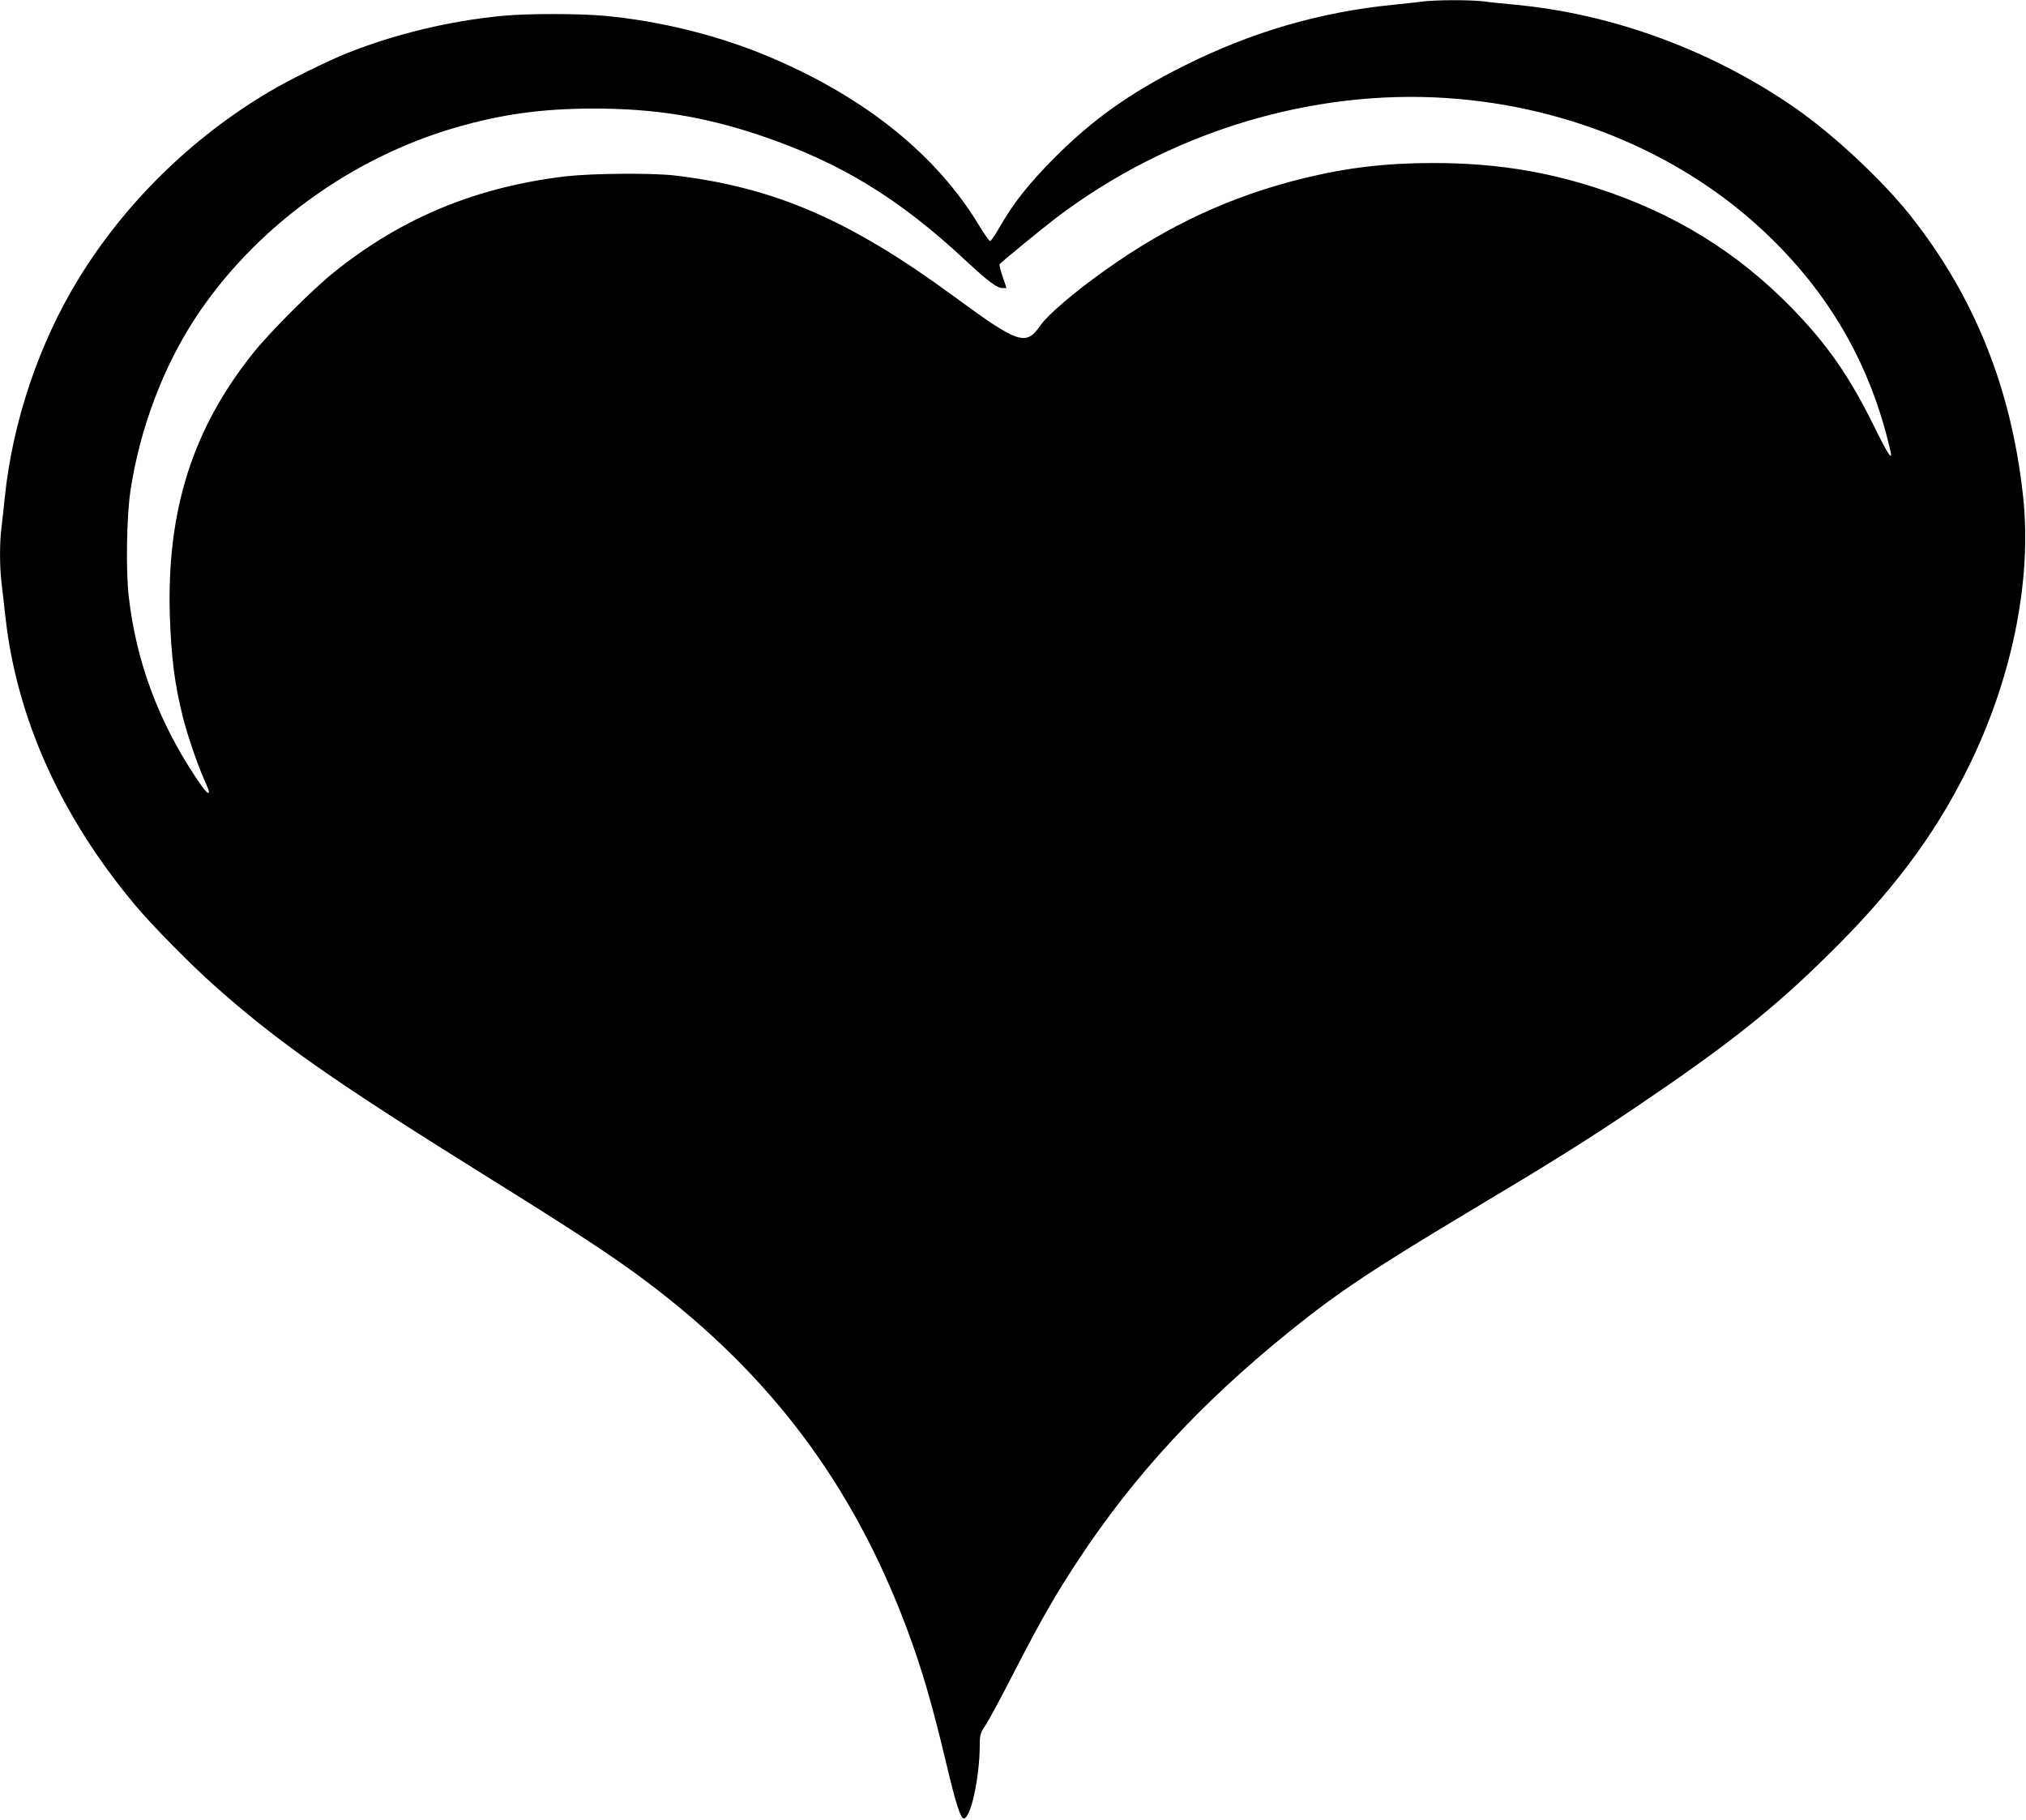
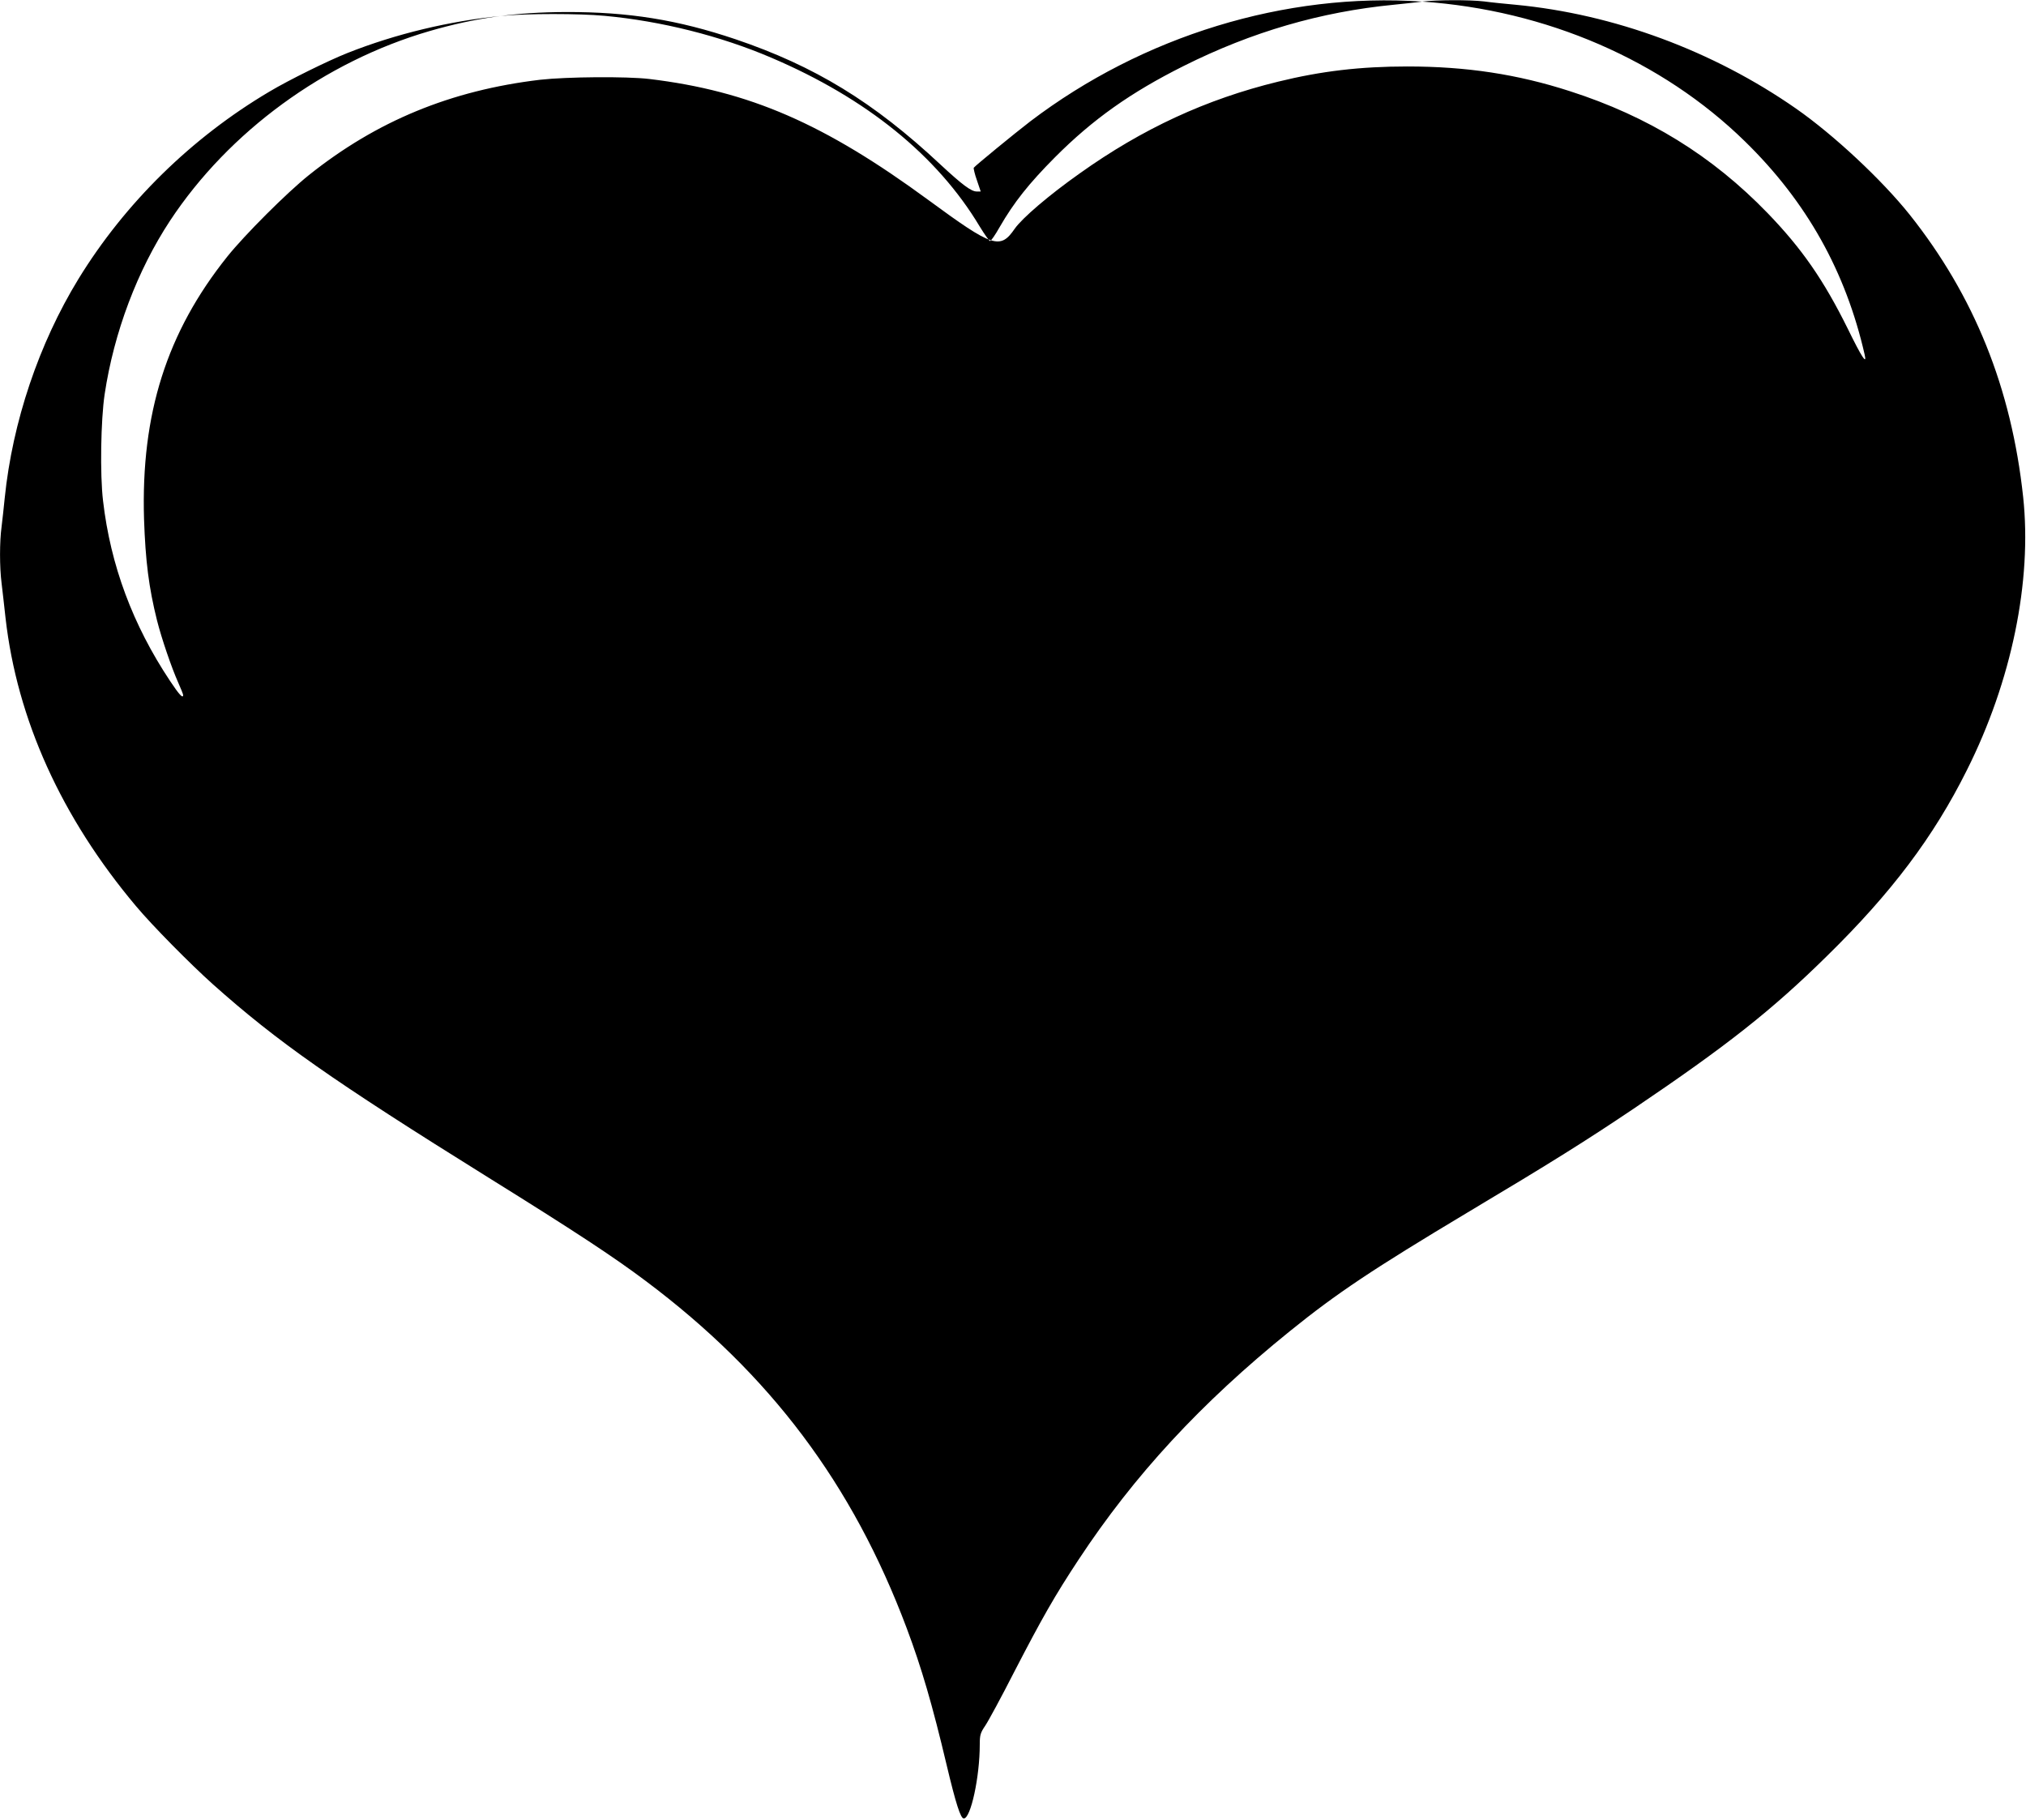
<svg xmlns="http://www.w3.org/2000/svg" version="1.0" width="1280pt" height="1150pt" viewBox="0 0 1280 1150" preserveAspectRatio="xMidYMid meet">
  <g transform="translate(0,1150) scale(0.1,-0.1)" fill="#000000" stroke="none">
-     <path d="M8985 11490 c-33 -5 -114 -13 -180 -20 -461 -45 -895 -171 -1325 -386 -336 -168 -576 -338 -815 -578 -164 -165 -259 -284 -350 -442 -27 -48 -54 -87 -60 -87 -5 0 -35 42 -66 93 -268 447 -715 809 -1315 1065 -322 138 -697 232 -1054 265 -162 15 -492 15 -645 0 -334 -32 -675 -114 -980 -235 -119 -47 -371 -171 -493 -244 -492 -291 -913 -705 -1206 -1183 -251 -410 -417 -905 -466 -1383 -6 -60 -15 -143 -20 -183 -13 -94 -13 -255 0 -357 5 -44 17 -143 25 -220 73 -641 353 -1260 824 -1820 103 -123 341 -364 486 -494 407 -363 753 -606 1740 -1221 545 -339 793 -502 995 -654 786 -589 1307 -1283 1649 -2195 93 -248 161 -480 252 -864 58 -244 88 -337 108 -337 44 0 101 262 101 467 0 61 4 74 35 120 19 28 102 181 183 340 176 340 255 479 406 708 352 534 772 989 1335 1444 298 241 525 392 1121 749 533 318 751 455 1050 656 591 399 876 624 1223 966 407 399 673 752 883 1173 283 563 413 1195 356 1727 -74 688 -309 1271 -718 1785 -176 220 -479 503 -717 669 -524 365 -1151 597 -1772 656 -66 6 -156 15 -199 21 -92 11 -304 10 -391 -1z m163 -610 c784 -54 1515 -370 2040 -884 389 -380 636 -821 756 -1348 15 -67 -19 -15 -107 165 -153 309 -290 506 -506 730 -351 363 -755 612 -1250 771 -331 107 -653 156 -1026 156 -298 0 -544 -29 -817 -96 -455 -111 -857 -297 -1254 -580 -194 -137 -363 -282 -410 -349 -92 -134 -138 -118 -544 180 -659 484 -1132 690 -1765 766 -144 17 -521 14 -690 -5 -563 -67 -1032 -260 -1460 -602 -139 -111 -405 -377 -515 -514 -384 -480 -547 -995 -527 -1660 9 -264 30 -432 82 -640 29 -115 92 -299 134 -393 17 -38 31 -73 31 -78 0 -25 -24 0 -83 89 -235 353 -376 731 -423 1138 -20 167 -14 511 10 672 59 393 207 784 413 1097 372 564 977 1006 1641 1199 290 84 542 119 862 120 394 1 705 -49 1070 -172 499 -169 872 -396 1295 -792 139 -129 194 -170 229 -170 l25 0 -24 71 c-14 39 -22 75 -20 79 8 12 258 217 357 293 712 541 1611 816 2476 757z" />
+     <path d="M8985 11490 c-33 -5 -114 -13 -180 -20 -461 -45 -895 -171 -1325 -386 -336 -168 -576 -338 -815 -578 -164 -165 -259 -284 -350 -442 -27 -48 -54 -87 -60 -87 -5 0 -35 42 -66 93 -268 447 -715 809 -1315 1065 -322 138 -697 232 -1054 265 -162 15 -492 15 -645 0 -334 -32 -675 -114 -980 -235 -119 -47 -371 -171 -493 -244 -492 -291 -913 -705 -1206 -1183 -251 -410 -417 -905 -466 -1383 -6 -60 -15 -143 -20 -183 -13 -94 -13 -255 0 -357 5 -44 17 -143 25 -220 73 -641 353 -1260 824 -1820 103 -123 341 -364 486 -494 407 -363 753 -606 1740 -1221 545 -339 793 -502 995 -654 786 -589 1307 -1283 1649 -2195 93 -248 161 -480 252 -864 58 -244 88 -337 108 -337 44 0 101 262 101 467 0 61 4 74 35 120 19 28 102 181 183 340 176 340 255 479 406 708 352 534 772 989 1335 1444 298 241 525 392 1121 749 533 318 751 455 1050 656 591 399 876 624 1223 966 407 399 673 752 883 1173 283 563 413 1195 356 1727 -74 688 -309 1271 -718 1785 -176 220 -479 503 -717 669 -524 365 -1151 597 -1772 656 -66 6 -156 15 -199 21 -92 11 -304 10 -391 -1z c784 -54 1515 -370 2040 -884 389 -380 636 -821 756 -1348 15 -67 -19 -15 -107 165 -153 309 -290 506 -506 730 -351 363 -755 612 -1250 771 -331 107 -653 156 -1026 156 -298 0 -544 -29 -817 -96 -455 -111 -857 -297 -1254 -580 -194 -137 -363 -282 -410 -349 -92 -134 -138 -118 -544 180 -659 484 -1132 690 -1765 766 -144 17 -521 14 -690 -5 -563 -67 -1032 -260 -1460 -602 -139 -111 -405 -377 -515 -514 -384 -480 -547 -995 -527 -1660 9 -264 30 -432 82 -640 29 -115 92 -299 134 -393 17 -38 31 -73 31 -78 0 -25 -24 0 -83 89 -235 353 -376 731 -423 1138 -20 167 -14 511 10 672 59 393 207 784 413 1097 372 564 977 1006 1641 1199 290 84 542 119 862 120 394 1 705 -49 1070 -172 499 -169 872 -396 1295 -792 139 -129 194 -170 229 -170 l25 0 -24 71 c-14 39 -22 75 -20 79 8 12 258 217 357 293 712 541 1611 816 2476 757z" />
  </g>
</svg>